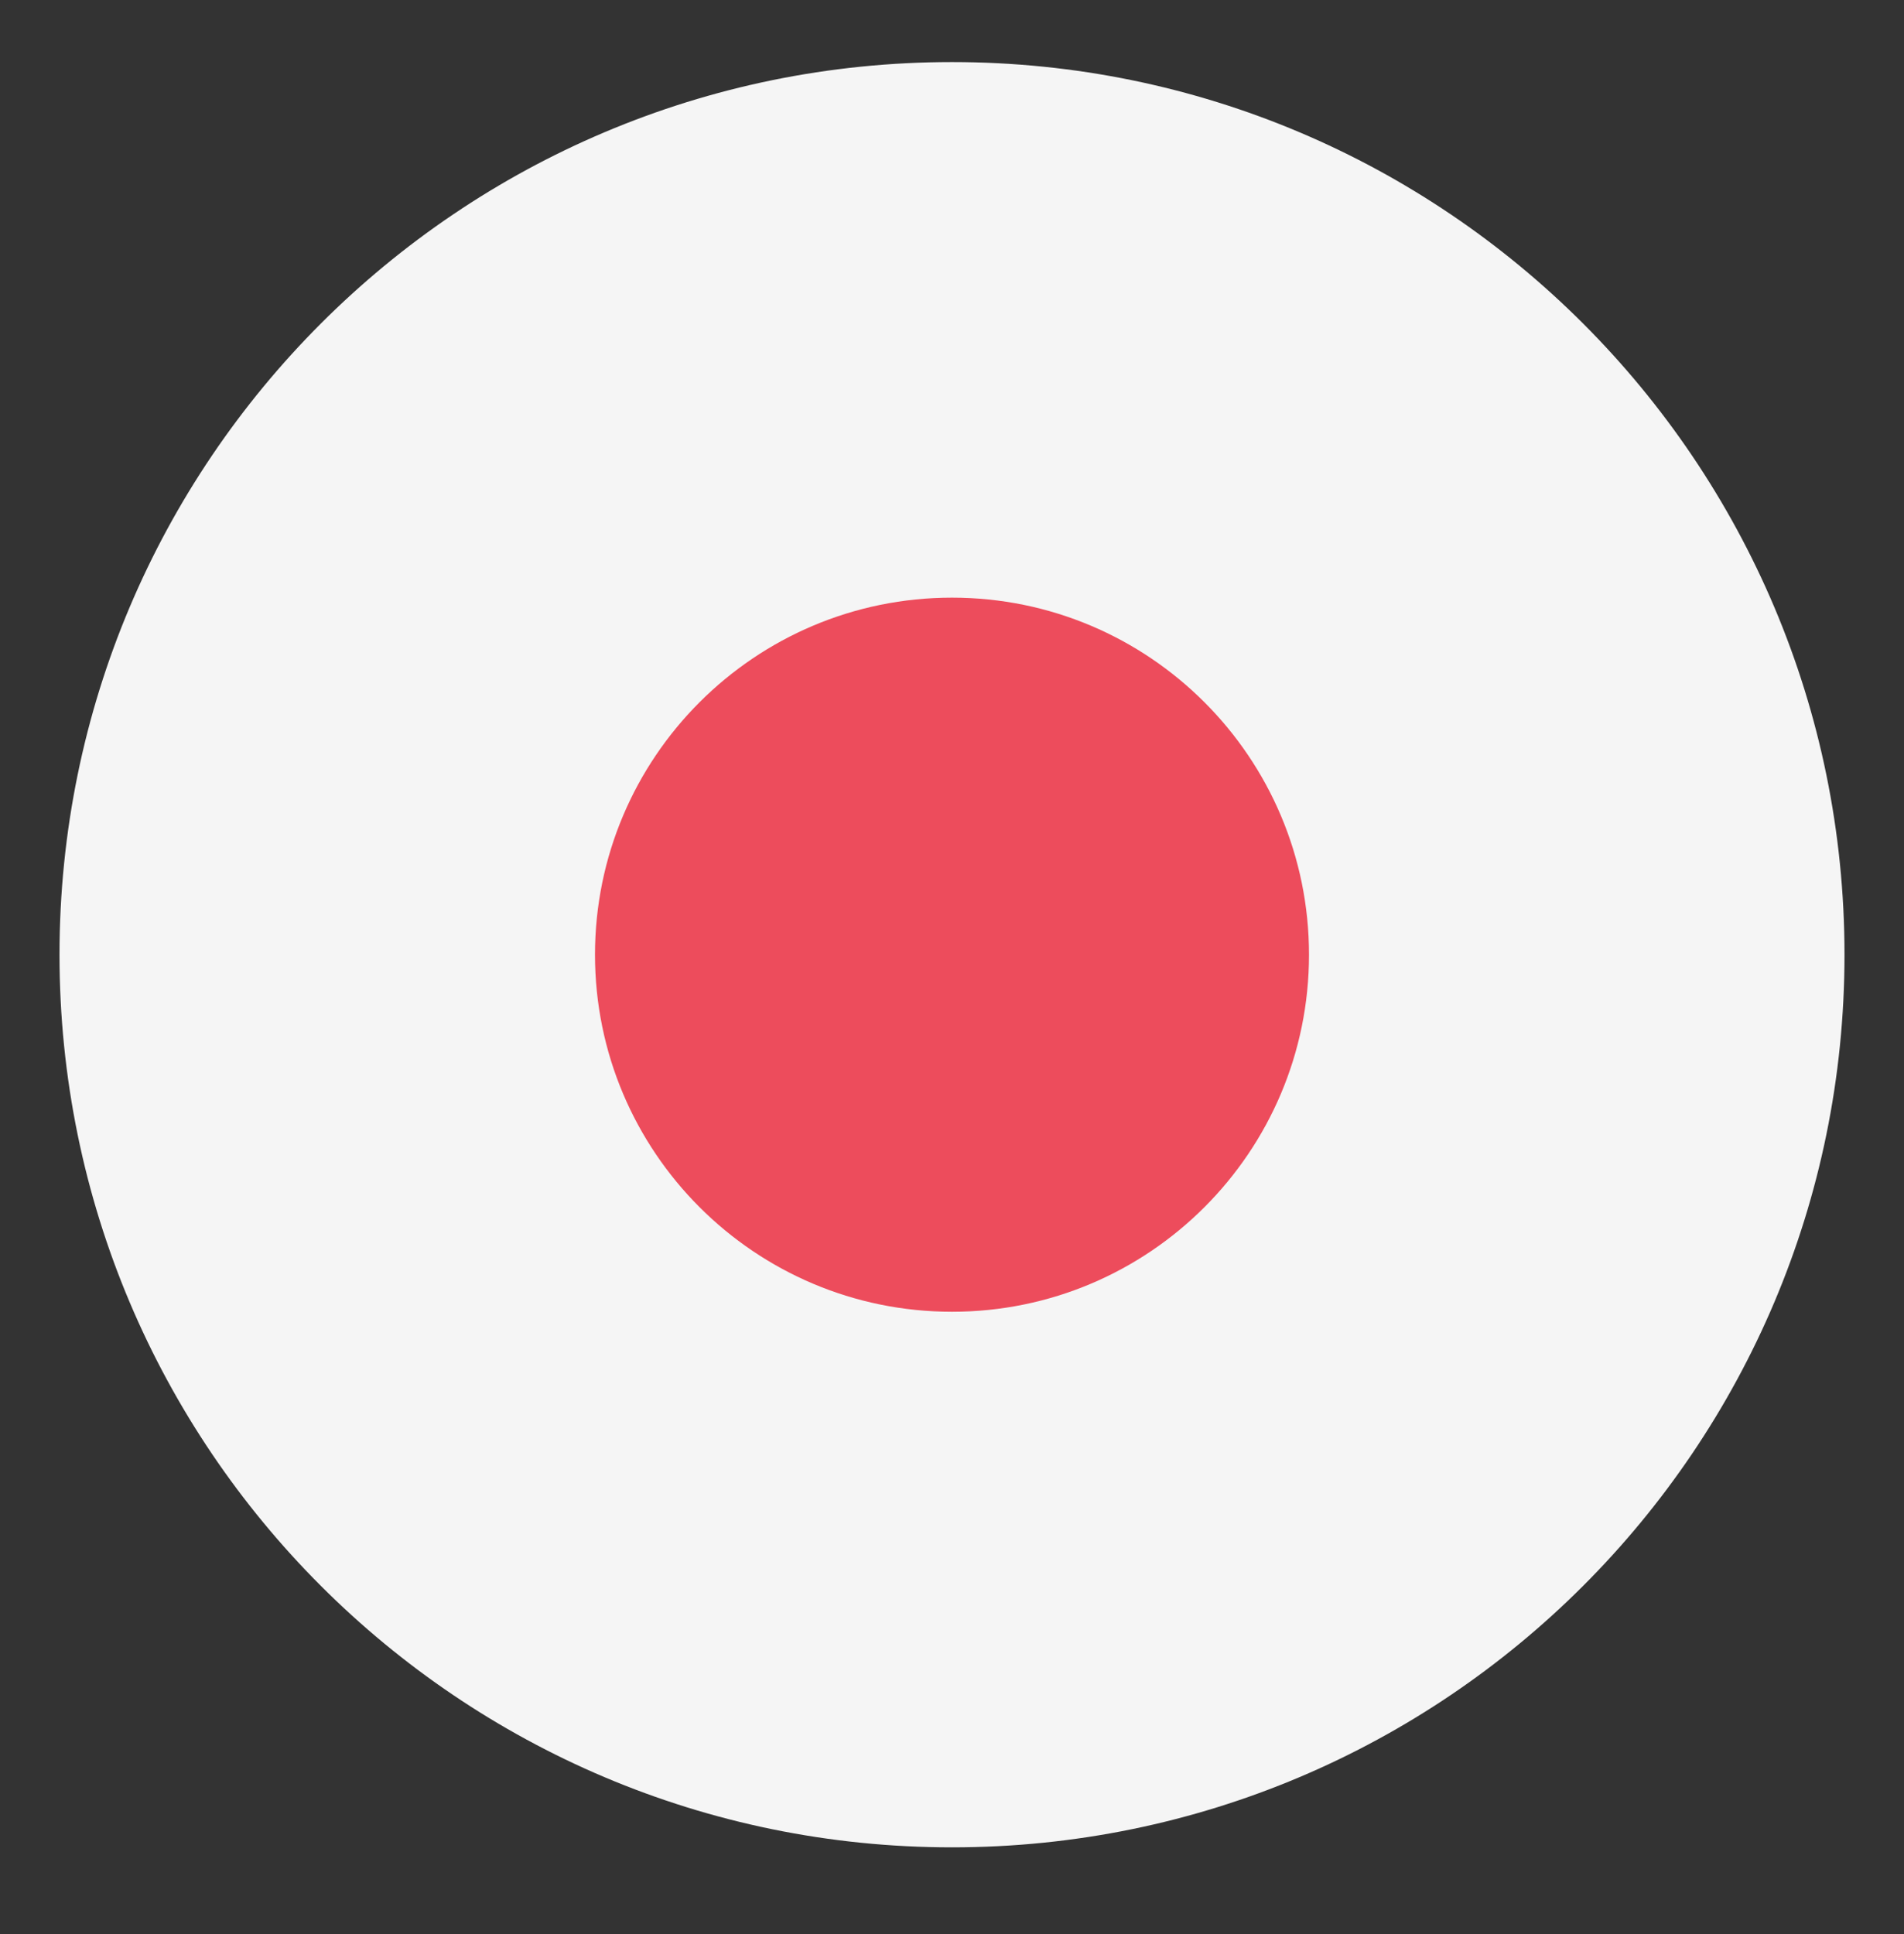
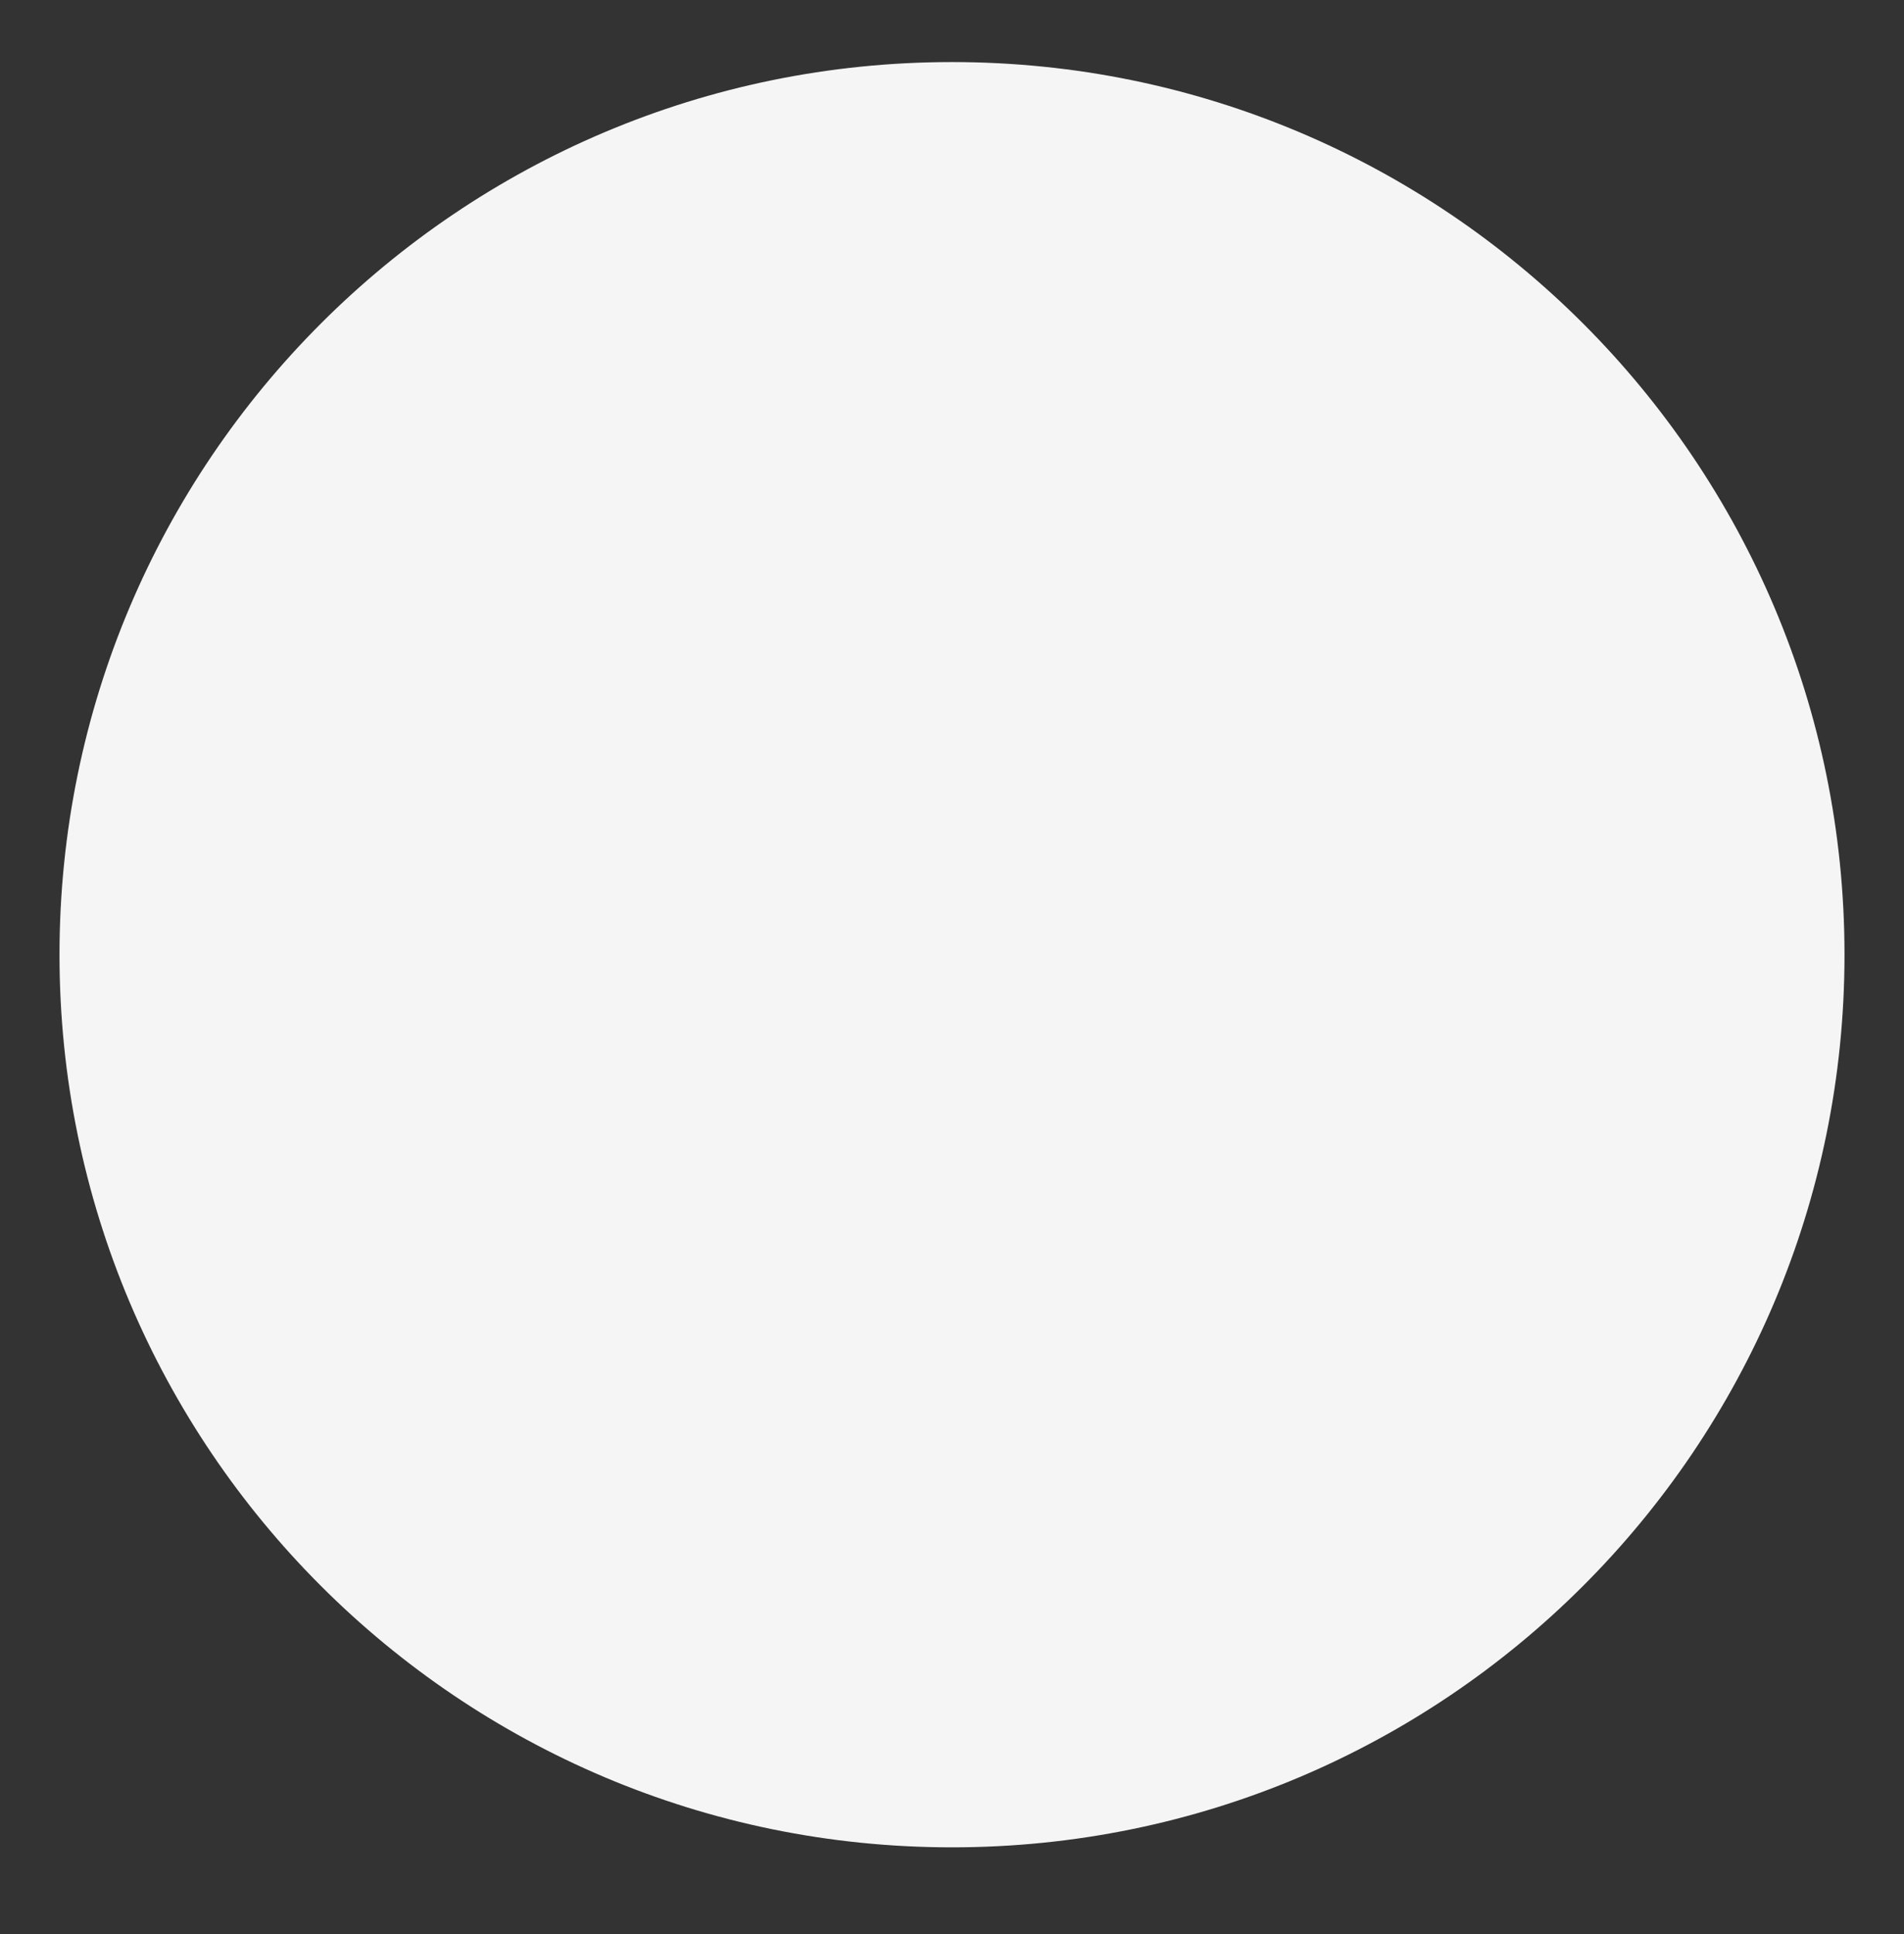
<svg xmlns="http://www.w3.org/2000/svg" width="64" height="65" viewBox="0 0 64 65" fill="none">
  <rect x="0" y="0" width="64" height="65" fill="#333333" stroke="none" />
  <path d="M32 62.086C48.569 62.086 62 48.655 62 32.086C62 15.518 48.569 2.086 32 2.086C15.431 2.086 2 15.518 2 32.086C2 48.655 15.431 62.086 32 62.086Z" fill="#F5F5F5" />
-   <path d="M32 44.086C38.627 44.086 44 38.714 44 32.086C44 25.459 38.627 20.086 32 20.086C25.373 20.086 20 25.459 20 32.086C20 38.714 25.373 44.086 32 44.086Z" fill="#ED4C5C" />
</svg>